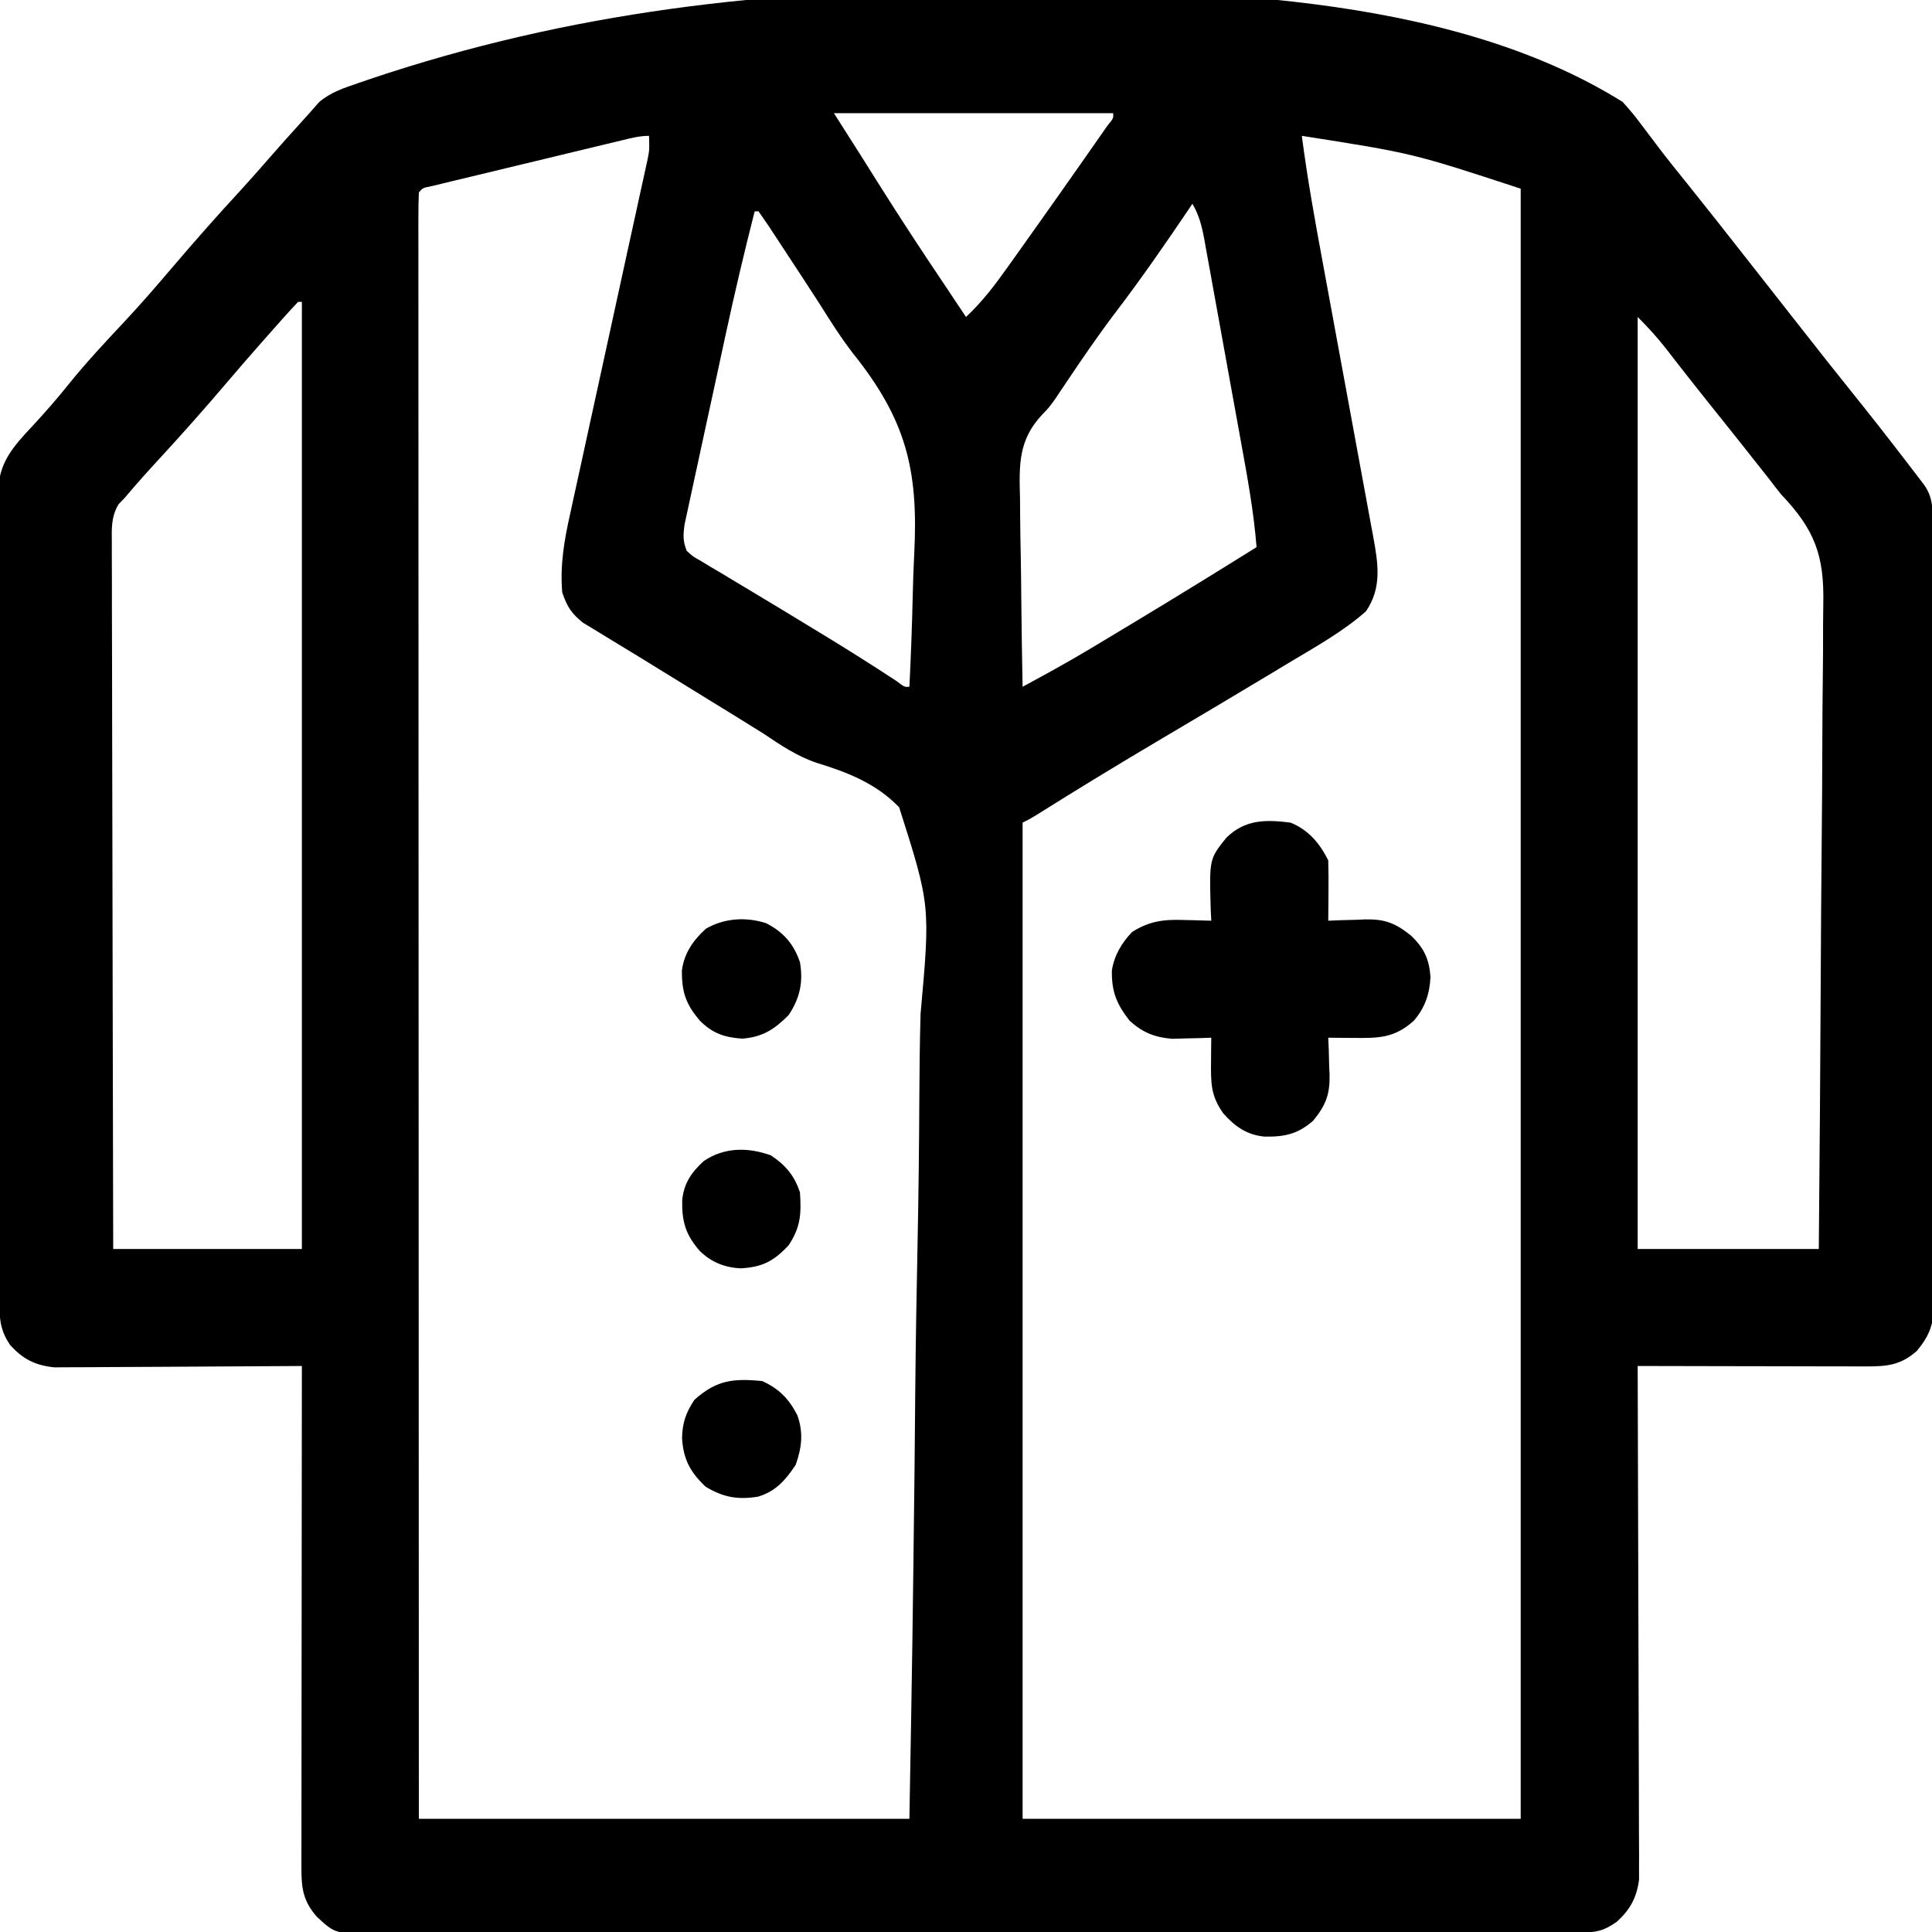
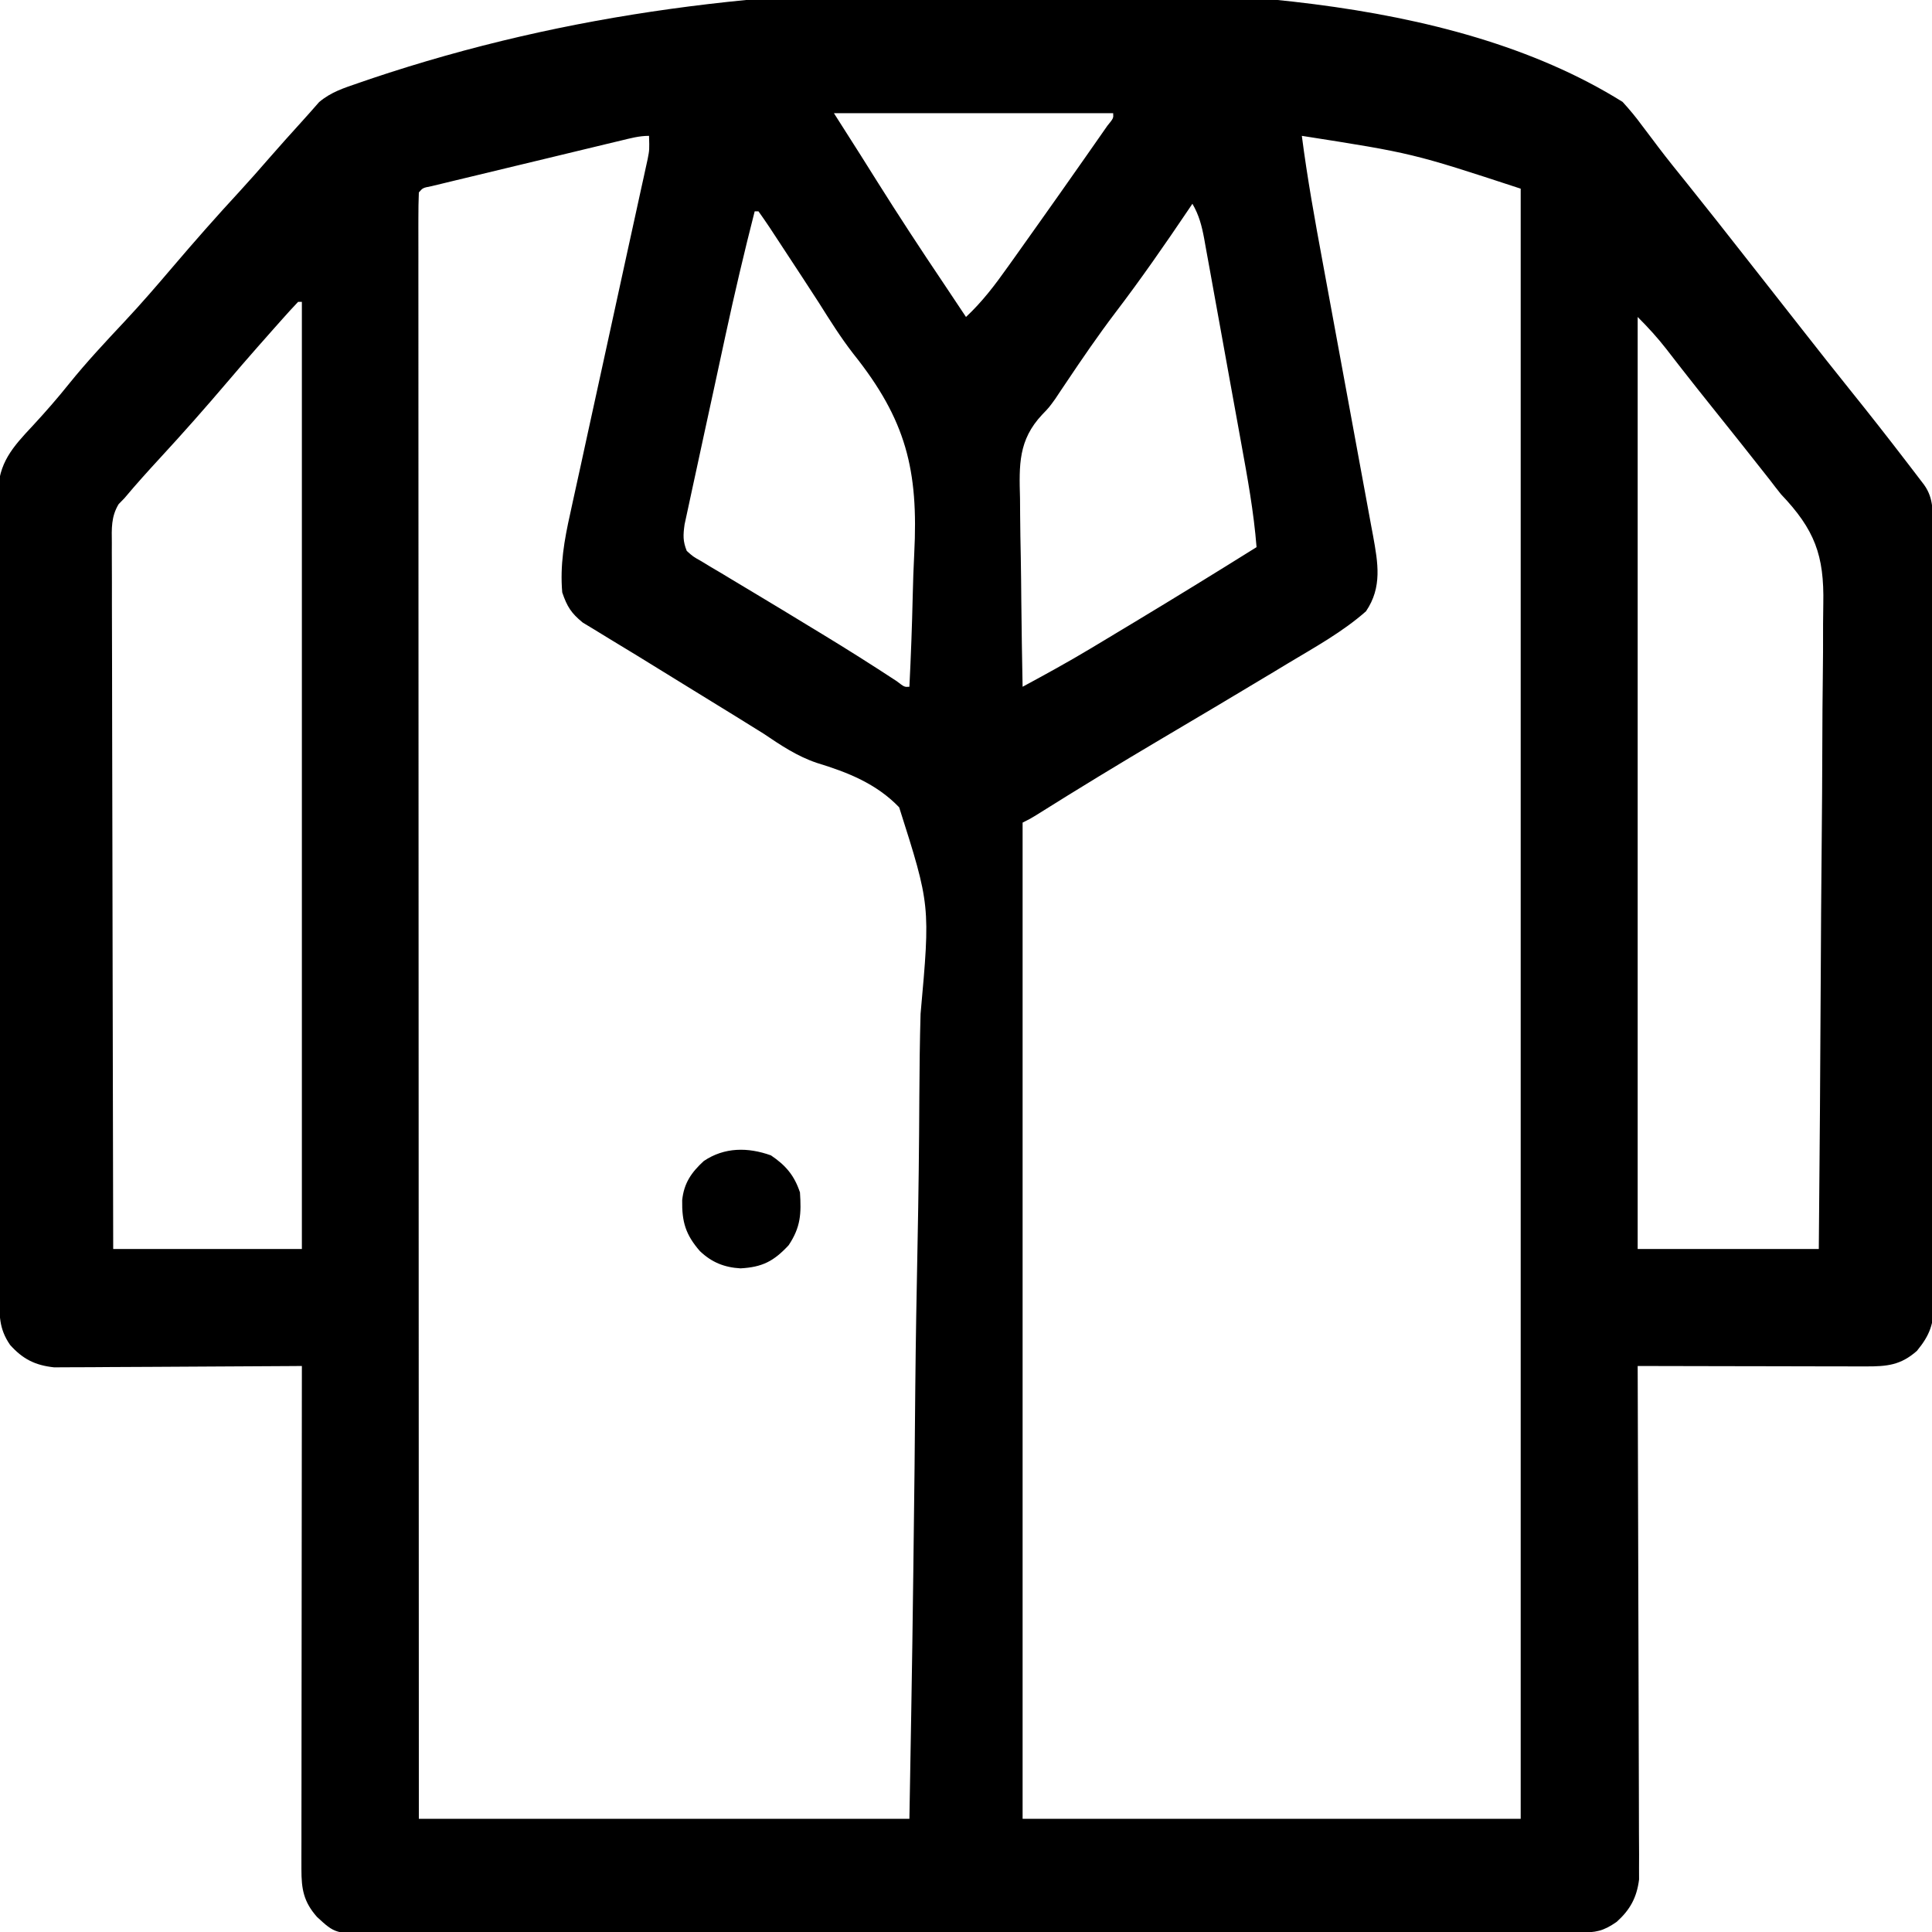
<svg xmlns="http://www.w3.org/2000/svg" width="512" height="512">
  <path d="M0 0 C1.178 -0.001 1.178 -0.001 2.379 -0.002 C56.062 0.002 124.043 0.498 171 29.812 C172.902 31.898 174.54 33.863 176.188 36.125 C177.138 37.382 178.09 38.639 179.043 39.895 C179.528 40.541 180.013 41.188 180.513 41.854 C182.945 45.058 185.475 48.182 188 51.312 C193.258 57.866 198.459 64.464 203.641 71.079 C205.925 73.992 208.212 76.902 210.5 79.812 C213.24 83.299 215.98 86.786 218.715 90.277 C222.911 95.631 227.12 100.971 231.384 106.271 C236.393 112.499 241.326 118.781 246.188 125.125 C246.753 125.861 247.318 126.597 247.9 127.355 C248.421 128.038 248.943 128.722 249.48 129.426 C249.943 130.032 250.406 130.638 250.884 131.263 C253.625 135.067 253.148 138.851 253.147 143.365 C253.151 144.261 253.155 145.156 253.158 146.079 C253.169 149.099 253.173 152.12 253.177 155.14 C253.183 157.298 253.19 159.456 253.197 161.614 C253.214 167.49 253.225 173.366 253.233 179.242 C253.238 182.911 253.244 186.58 253.251 190.249 C253.27 201.721 253.284 213.193 253.292 224.665 C253.302 237.921 253.328 251.176 253.369 264.431 C253.399 274.668 253.414 284.905 253.417 295.142 C253.419 301.26 253.428 307.378 253.453 313.496 C253.477 319.252 253.481 325.007 253.471 330.762 C253.47 332.875 253.477 334.988 253.49 337.102 C253.508 339.986 253.501 342.868 253.488 345.752 C253.504 347.008 253.504 347.008 253.521 348.289 C253.462 353.601 252.489 356.577 249 360.812 C244.692 364.598 241.129 364.937 235.509 364.926 C234.528 364.926 234.528 364.926 233.527 364.926 C231.369 364.926 229.21 364.918 227.051 364.91 C225.553 364.908 224.055 364.907 222.557 364.906 C218.617 364.902 214.676 364.892 210.735 364.881 C206.714 364.871 202.692 364.866 198.67 364.861 C190.78 364.851 182.89 364.834 175 364.812 C175.003 365.523 175.006 366.234 175.008 366.967 C175.075 384.268 175.124 401.57 175.155 418.872 C175.171 427.239 175.192 435.606 175.226 443.973 C175.256 451.266 175.276 458.559 175.282 465.852 C175.286 469.714 175.295 473.575 175.317 477.436 C175.338 481.072 175.344 484.708 175.339 488.344 C175.341 490.311 175.357 492.278 175.373 494.245 C175.369 495.423 175.365 496.6 175.361 497.814 C175.364 498.833 175.366 499.853 175.369 500.903 C174.761 505.692 172.999 508.911 169.438 512.125 C165.802 514.642 163.952 514.939 159.554 514.947 C158.391 514.951 157.227 514.956 156.028 514.96 C154.738 514.96 153.449 514.96 152.12 514.96 C150.745 514.963 149.37 514.967 147.995 514.971 C144.203 514.981 140.411 514.985 136.618 514.987 C132.534 514.991 128.449 515.001 124.365 515.009 C114.494 515.029 104.623 515.039 94.752 515.048 C90.106 515.053 85.461 515.058 80.815 515.063 C65.377 515.08 49.94 515.095 34.502 515.102 C30.494 515.104 26.486 515.106 22.479 515.108 C21.482 515.108 20.486 515.109 19.46 515.109 C3.317 515.117 -12.826 515.143 -28.968 515.175 C-45.532 515.208 -62.096 515.226 -78.66 515.23 C-87.964 515.232 -97.267 515.24 -106.571 515.266 C-114.494 515.288 -122.416 515.296 -130.339 515.286 C-134.382 515.281 -138.425 515.283 -142.468 515.303 C-146.17 515.32 -149.87 515.319 -153.572 515.304 C-155.545 515.3 -157.519 515.317 -159.493 515.333 C-170.18 515.255 -170.18 515.255 -175 510.812 C-178.547 506.777 -179.125 503.452 -179.12 498.175 C-179.122 496.414 -179.122 496.414 -179.124 494.618 C-179.119 492.685 -179.119 492.685 -179.114 490.712 C-179.113 489.342 -179.113 487.972 -179.114 486.603 C-179.114 482.882 -179.108 479.161 -179.101 475.44 C-179.095 471.552 -179.095 467.665 -179.093 463.777 C-179.09 456.414 -179.082 449.051 -179.072 441.688 C-179.061 433.306 -179.055 424.924 -179.05 416.542 C-179.04 399.299 -179.022 382.056 -179 364.812 C-180.277 364.822 -180.277 364.822 -181.579 364.833 C-189.612 364.893 -197.645 364.939 -205.679 364.968 C-209.808 364.984 -213.938 365.005 -218.067 365.039 C-222.055 365.071 -226.042 365.089 -230.03 365.097 C-231.549 365.103 -233.068 365.113 -234.587 365.13 C-236.72 365.152 -238.852 365.154 -240.985 365.153 C-242.197 365.16 -243.41 365.166 -244.659 365.173 C-249.7 364.629 -252.928 363.001 -256.312 359.25 C-259.381 354.818 -259.148 351.209 -259.147 345.957 C-259.151 345.028 -259.155 344.1 -259.158 343.143 C-259.169 340.012 -259.173 336.882 -259.177 333.751 C-259.183 331.514 -259.19 329.277 -259.197 327.04 C-259.214 320.949 -259.225 314.858 -259.233 308.767 C-259.238 304.965 -259.244 301.162 -259.251 297.359 C-259.268 286.831 -259.282 276.304 -259.289 265.777 C-259.291 263.044 -259.293 260.312 -259.295 257.579 C-259.296 256.9 -259.296 256.221 -259.297 255.521 C-259.305 244.519 -259.33 233.517 -259.363 222.516 C-259.396 211.222 -259.413 199.929 -259.417 188.635 C-259.419 182.294 -259.428 175.952 -259.453 169.61 C-259.477 163.645 -259.481 157.68 -259.471 151.714 C-259.47 149.524 -259.477 147.333 -259.49 145.142 C-259.508 142.153 -259.501 139.165 -259.488 136.176 C-259.499 135.308 -259.51 134.44 -259.521 133.545 C-259.436 125.532 -255.68 121.338 -250.312 115.625 C-246.968 112.008 -243.763 108.348 -240.688 104.5 C-236.052 98.753 -231.042 93.403 -225.996 88.02 C-221.619 83.349 -217.449 78.515 -213.301 73.641 C-207.474 66.802 -201.556 60.081 -195.457 53.484 C-192.838 50.636 -190.287 47.738 -187.75 44.816 C-184.888 41.539 -181.987 38.297 -179.059 35.078 C-177.499 33.361 -175.962 31.623 -174.438 29.875 C-171.268 27.193 -167.873 26.146 -164 24.812 C-162.932 24.445 -161.865 24.077 -160.764 23.698 C-107.786 5.902 -55.534 0.017 0 0 Z M-38 32.812 C-35.69 36.443 -33.38 40.072 -31 43.812 C-28.043 48.516 -28.043 48.516 -26.625 50.774 C-20.898 59.89 -15.016 68.885 -9 77.812 C-7.791 79.624 -6.582 81.437 -5.375 83.25 C-4.908 83.95 -4.442 84.65 -3.961 85.371 C-3.485 86.085 -3.485 86.085 -3 86.812 C1.307 82.783 4.66 78.368 8.062 73.562 C8.908 72.38 8.908 72.38 9.771 71.173 C11.519 68.723 13.26 66.269 15 63.812 C15.537 63.057 16.073 62.301 16.626 61.523 C20.101 56.631 23.556 51.726 27 46.812 C27.46 46.157 27.92 45.502 28.395 44.827 C29.683 42.991 30.967 41.152 32.25 39.312 C32.977 38.271 33.704 37.229 34.453 36.156 C36.092 34.141 36.092 34.141 36 32.812 C11.58 32.812 -12.84 32.812 -38 32.812 Z M86 38.812 C87.457 50.088 89.476 61.238 91.545 72.413 C92.145 75.654 92.74 78.896 93.335 82.138 C95.024 91.345 96.718 100.551 98.419 109.756 C99.464 115.412 100.503 121.07 101.539 126.727 C101.933 128.874 102.329 131.02 102.728 133.166 C103.284 136.16 103.832 139.156 104.379 142.152 C104.545 143.031 104.71 143.909 104.88 144.814 C106.181 152.019 107.334 158.447 103 164.812 C96.839 170.25 89.516 174.29 82.5 178.5 C81.276 179.239 80.052 179.978 78.828 180.718 C68.76 186.791 58.644 192.782 48.524 198.768 C37.475 205.306 26.517 211.974 15.647 218.807 C14 219.812 14 219.812 12 220.812 C12 307.933 12 395.053 12 484.812 C55.56 484.812 99.12 484.812 144 484.812 C144 342.252 144 199.692 144 52.812 C115.297 43.401 115.297 43.401 86 38.812 Z M-94.535 40.082 C-95.693 40.359 -96.851 40.636 -98.044 40.921 C-99.299 41.224 -100.554 41.528 -101.848 41.84 C-103.13 42.148 -104.412 42.457 -105.733 42.774 C-108.448 43.428 -111.162 44.083 -113.876 44.739 C-117.361 45.581 -120.848 46.419 -124.335 47.254 C-127.652 48.05 -130.969 48.852 -134.285 49.652 C-136.171 50.104 -136.171 50.104 -138.095 50.565 C-139.25 50.845 -140.404 51.125 -141.594 51.414 C-142.616 51.66 -143.638 51.907 -144.691 52.161 C-146.944 52.594 -146.944 52.594 -148 53.812 C-148.098 56.095 -148.124 58.382 -148.123 60.667 C-148.124 61.395 -148.125 62.124 -148.127 62.875 C-148.129 65.349 -148.125 67.822 -148.12 70.295 C-148.121 72.074 -148.122 73.852 -148.123 75.631 C-148.125 80.543 -148.121 85.455 -148.116 90.367 C-148.112 95.654 -148.113 100.942 -148.114 106.23 C-148.114 115.399 -148.111 124.568 -148.106 133.738 C-148.098 146.995 -148.095 160.253 -148.094 173.51 C-148.092 195.017 -148.085 216.524 -148.075 238.031 C-148.066 258.929 -148.059 279.827 -148.055 300.724 C-148.055 302.011 -148.054 303.299 -148.054 304.625 C-148.053 311.082 -148.052 317.538 -148.05 323.995 C-148.04 377.601 -148.022 431.207 -148 484.812 C-105.1 484.812 -62.2 484.812 -18 484.812 C-17.184 438.306 -17.184 438.306 -16.633 391.799 C-16.578 385.517 -16.521 379.235 -16.462 372.953 C-16.455 372.166 -16.447 371.379 -16.44 370.568 C-16.318 357.886 -16.097 345.207 -15.84 332.527 C-15.577 319.497 -15.422 306.469 -15.366 293.437 C-15.331 286.122 -15.247 278.814 -15.04 271.502 C-12.449 242.732 -12.449 242.732 -20.711 216.76 C-26.758 210.475 -34.351 207.479 -42.562 204.978 C-47.785 203.207 -52.084 200.318 -56.625 197.25 C-58.292 196.206 -59.962 195.167 -61.637 194.137 C-62.489 193.607 -63.342 193.078 -64.22 192.533 C-67.905 190.252 -71.599 187.986 -75.293 185.72 C-80.247 182.682 -85.192 179.628 -90.137 176.573 C-92.635 175.037 -95.143 173.519 -97.656 172.008 C-98.917 171.235 -100.177 170.462 -101.438 169.688 C-102.467 169.066 -103.497 168.445 -104.559 167.805 C-107.628 165.3 -108.718 163.575 -110 159.812 C-110.629 152.619 -109.458 145.911 -107.889 138.918 C-107.552 137.36 -107.552 137.36 -107.209 135.771 C-106.472 132.369 -105.72 128.97 -104.969 125.57 C-104.452 123.195 -103.936 120.82 -103.422 118.445 C-102.069 112.214 -100.705 105.986 -99.338 99.758 C-97.147 89.77 -94.972 79.778 -92.8 69.786 C-92.04 66.297 -91.274 62.81 -90.507 59.323 C-90.041 57.192 -89.576 55.061 -89.111 52.93 C-88.896 51.96 -88.681 50.989 -88.46 49.989 C-88.266 49.098 -88.073 48.207 -87.873 47.288 C-87.704 46.516 -87.534 45.744 -87.359 44.948 C-86.889 42.516 -86.889 42.516 -87 38.812 C-89.649 38.812 -91.956 39.462 -94.535 40.082 Z M57 56.812 C56.669 57.304 56.338 57.796 55.997 58.303 C49.716 67.613 43.346 76.805 36.533 85.735 C32.012 91.702 27.793 97.86 23.627 104.08 C23.125 104.826 22.623 105.572 22.105 106.34 C21.637 107.045 21.169 107.751 20.686 108.478 C19 110.812 19 110.812 17.19 112.687 C10.834 119.459 11.078 126.023 11.316 134.91 C11.329 136.355 11.339 137.799 11.346 139.244 C11.373 143.017 11.442 146.789 11.519 150.562 C11.591 154.423 11.623 158.285 11.658 162.146 C11.733 169.703 11.852 177.257 12 184.812 C18.028 181.554 24.024 178.274 29.898 174.746 C30.79 174.212 30.79 174.212 31.699 173.666 C33.593 172.53 35.484 171.39 37.375 170.25 C38.694 169.457 40.012 168.664 41.331 167.872 C52.279 161.28 63.162 154.585 74 147.812 C73.264 138.473 71.587 129.337 69.91 120.133 C69.602 118.43 69.295 116.728 68.987 115.025 C68.345 111.476 67.7 107.928 67.053 104.38 C66.225 99.835 65.405 95.289 64.589 90.742 C63.957 87.234 63.32 83.727 62.681 80.221 C62.377 78.544 62.074 76.867 61.774 75.19 C61.354 72.851 60.926 70.513 60.496 68.176 C60.374 67.486 60.252 66.796 60.126 66.086 C59.495 62.701 58.754 59.792 57 56.812 Z M-59 58.812 C-61.78 69.682 -64.338 80.581 -66.707 91.547 C-66.87 92.299 -67.033 93.052 -67.201 93.828 C-68.059 97.787 -68.913 101.747 -69.765 105.707 C-70.643 109.784 -71.531 113.858 -72.422 117.932 C-73.11 121.088 -73.79 124.245 -74.468 127.403 C-74.792 128.908 -75.12 130.412 -75.45 131.915 C-75.908 134.004 -76.356 136.095 -76.8 138.187 C-77.057 139.373 -77.313 140.559 -77.578 141.782 C-77.97 144.599 -78.058 146.205 -77 148.812 C-75.312 150.327 -75.312 150.327 -73.117 151.555 C-72.291 152.056 -71.465 152.558 -70.614 153.075 C-69.258 153.873 -69.258 153.873 -67.875 154.688 C-66.942 155.25 -66.01 155.813 -65.049 156.394 C-63.06 157.593 -61.068 158.788 -59.073 159.978 C-54.051 162.976 -49.058 166.022 -44.062 169.062 C-42.62 169.937 -42.62 169.937 -41.147 170.83 C-34.472 174.885 -27.881 179.05 -21.352 183.336 C-19.322 184.901 -19.322 184.901 -18 184.812 C-17.6 176.788 -17.301 168.767 -17.119 160.735 C-17.032 157.001 -16.914 153.275 -16.718 149.545 C-15.58 127.366 -18.848 114.103 -32.863 96.563 C-36.192 92.278 -39.05 87.714 -41.938 83.125 C-42.97 81.531 -44.005 79.938 -45.043 78.348 C-45.533 77.595 -46.024 76.842 -46.529 76.067 C-48.927 72.393 -51.331 68.723 -53.75 65.062 C-54.169 64.424 -54.588 63.785 -55.019 63.126 C-55.986 61.67 -56.989 60.238 -58 58.812 C-58.33 58.812 -58.66 58.812 -59 58.812 Z M-180 82.812 C-181.405 84.284 -182.773 85.791 -184.125 87.312 C-184.946 88.235 -185.767 89.158 -186.613 90.109 C-187.401 91.001 -188.189 91.893 -189 92.812 C-189.571 93.457 -190.142 94.102 -190.73 94.766 C-193.42 97.82 -196.078 100.9 -198.715 104 C-204.528 110.827 -210.435 117.532 -216.52 124.117 C-219.746 127.623 -222.943 131.157 -226 134.812 C-226.517 135.345 -227.034 135.878 -227.567 136.427 C-229.581 139.779 -229.405 142.901 -229.361 146.696 C-229.363 147.496 -229.366 148.296 -229.369 149.12 C-229.373 151.802 -229.357 154.484 -229.341 157.167 C-229.34 159.089 -229.34 161.01 -229.342 162.932 C-229.343 168.153 -229.325 173.374 -229.304 178.594 C-229.285 184.049 -229.284 189.503 -229.28 194.958 C-229.271 205.289 -229.246 215.619 -229.216 225.95 C-229.183 237.711 -229.166 249.471 -229.151 261.232 C-229.12 285.425 -229.065 309.619 -229 333.812 C-212.5 333.812 -196 333.812 -179 333.812 C-179 250.982 -179 168.153 -179 82.812 C-179.33 82.812 -179.66 82.812 -180 82.812 Z M175 86.812 C175 168.322 175 249.833 175 333.812 C190.84 333.812 206.68 333.812 223 333.812 C223.226 309.655 223.41 285.499 223.518 261.341 C223.57 250.123 223.64 238.906 223.754 227.688 C223.854 217.907 223.919 208.126 223.941 198.345 C223.954 193.169 223.984 187.994 224.057 182.819 C224.126 177.939 224.146 173.06 224.131 168.18 C224.134 166.397 224.153 164.614 224.192 162.831 C224.458 149.93 221.894 143.156 213 133.812 C211.995 132.558 211.004 131.293 210.039 130.008 C204.891 123.46 199.714 116.937 194.499 110.443 C191.958 107.275 189.434 104.097 186.938 100.895 C186.444 100.262 185.95 99.629 185.441 98.977 C184.509 97.779 183.579 96.58 182.652 95.379 C180.24 92.28 177.797 89.609 175 86.812 Z " fill="#000000" transform="translate(259,-2.812)" />
-   <path d="M0 0 C4.734 1.914 7.727 5.454 10 10 C10.072 12.718 10.093 15.409 10.062 18.125 C10.058 18.879 10.053 19.633 10.049 20.41 C10.037 22.273 10.019 24.137 10 26 C11.628 25.93 11.628 25.93 13.289 25.859 C14.734 25.822 16.18 25.785 17.625 25.75 C18.338 25.716 19.051 25.683 19.785 25.648 C25.017 25.552 27.816 26.608 32 30 C35.388 33.297 36.734 36.111 37.094 40.883 C36.896 45.359 35.592 49.203 32.602 52.578 C27.465 57.115 23.397 57.124 16.75 57.062 C15.487 57.053 14.223 57.044 12.922 57.035 C11.958 57.024 10.993 57.012 10 57 C10.046 58.085 10.093 59.171 10.141 60.289 C10.178 61.734 10.215 63.18 10.25 64.625 C10.284 65.338 10.317 66.051 10.352 66.785 C10.447 72.009 9.403 74.829 6 79 C1.965 82.546 -1.57 83.309 -6.945 83.211 C-11.643 82.729 -14.77 80.497 -17.812 77.062 C-21.158 72.379 -21.12 68.957 -21.062 63.25 C-21.053 62.08 -21.044 60.909 -21.035 59.703 C-21.024 58.811 -21.012 57.919 -21 57 C-22.412 57.052 -22.412 57.052 -23.852 57.105 C-25.097 57.133 -26.342 57.16 -27.625 57.188 C-29.47 57.24 -29.47 57.24 -31.352 57.293 C-35.967 56.922 -39.209 55.634 -42.645 52.5 C-46.083 48.083 -47.427 44.868 -47.344 39.195 C-46.718 35.197 -44.773 31.908 -42 29 C-37.39 26.051 -33.469 25.611 -28.125 25.812 C-27.437 25.826 -26.748 25.84 -26.039 25.854 C-24.359 25.889 -22.679 25.942 -21 26 C-21.046 25.082 -21.093 24.164 -21.141 23.219 C-21.539 9.663 -21.539 9.663 -17 4 C-12.012 -0.866 -6.605 -0.828 0 0 Z " fill="#000000" transform="translate(342,218)" />
-   <path d="M0 0 C4.515 2.052 7.084 4.727 9.309 9.074 C10.944 13.628 10.483 17.63 8.875 22.188 C6.157 26.265 3.591 29.231 -1.145 30.637 C-6.508 31.487 -10.247 30.834 -15 28 C-19.044 24.155 -20.881 20.816 -21.25 15.188 C-21.183 11.127 -20.266 8.438 -18 5 C-12.166 -0.265 -7.714 -0.764 0 0 Z " fill="#000000" transform="translate(202,366)" />
  <path d="M0 0 C3.932 2.652 6.186 5.309 7.688 9.812 C8.056 15.428 7.903 18.989 4.688 23.812 C0.732 28.05 -2.262 29.619 -8.074 29.941 C-12.363 29.694 -15.697 28.348 -18.82 25.379 C-22.619 21.027 -23.622 17.618 -23.527 11.871 C-23.054 7.334 -21.09 4.531 -17.812 1.5 C-12.333 -2.199 -6.097 -2.186 0 0 Z " fill="#000000" transform="translate(204.312,306.188)" />
-   <path d="M0 0 C4.585 2.317 7.337 5.482 8.996 10.352 C9.898 15.649 8.977 19.88 5.996 24.352 C2.263 28.126 -0.924 30.195 -6.316 30.602 C-10.958 30.287 -14.092 29.238 -17.453 25.922 C-21.219 21.585 -22.363 18.227 -22.289 12.48 C-21.682 7.949 -19.306 4.536 -15.941 1.477 C-11.095 -1.337 -5.318 -1.721 0 0 Z " fill="#000000" transform="translate(203.004,244.648)" />
</svg>